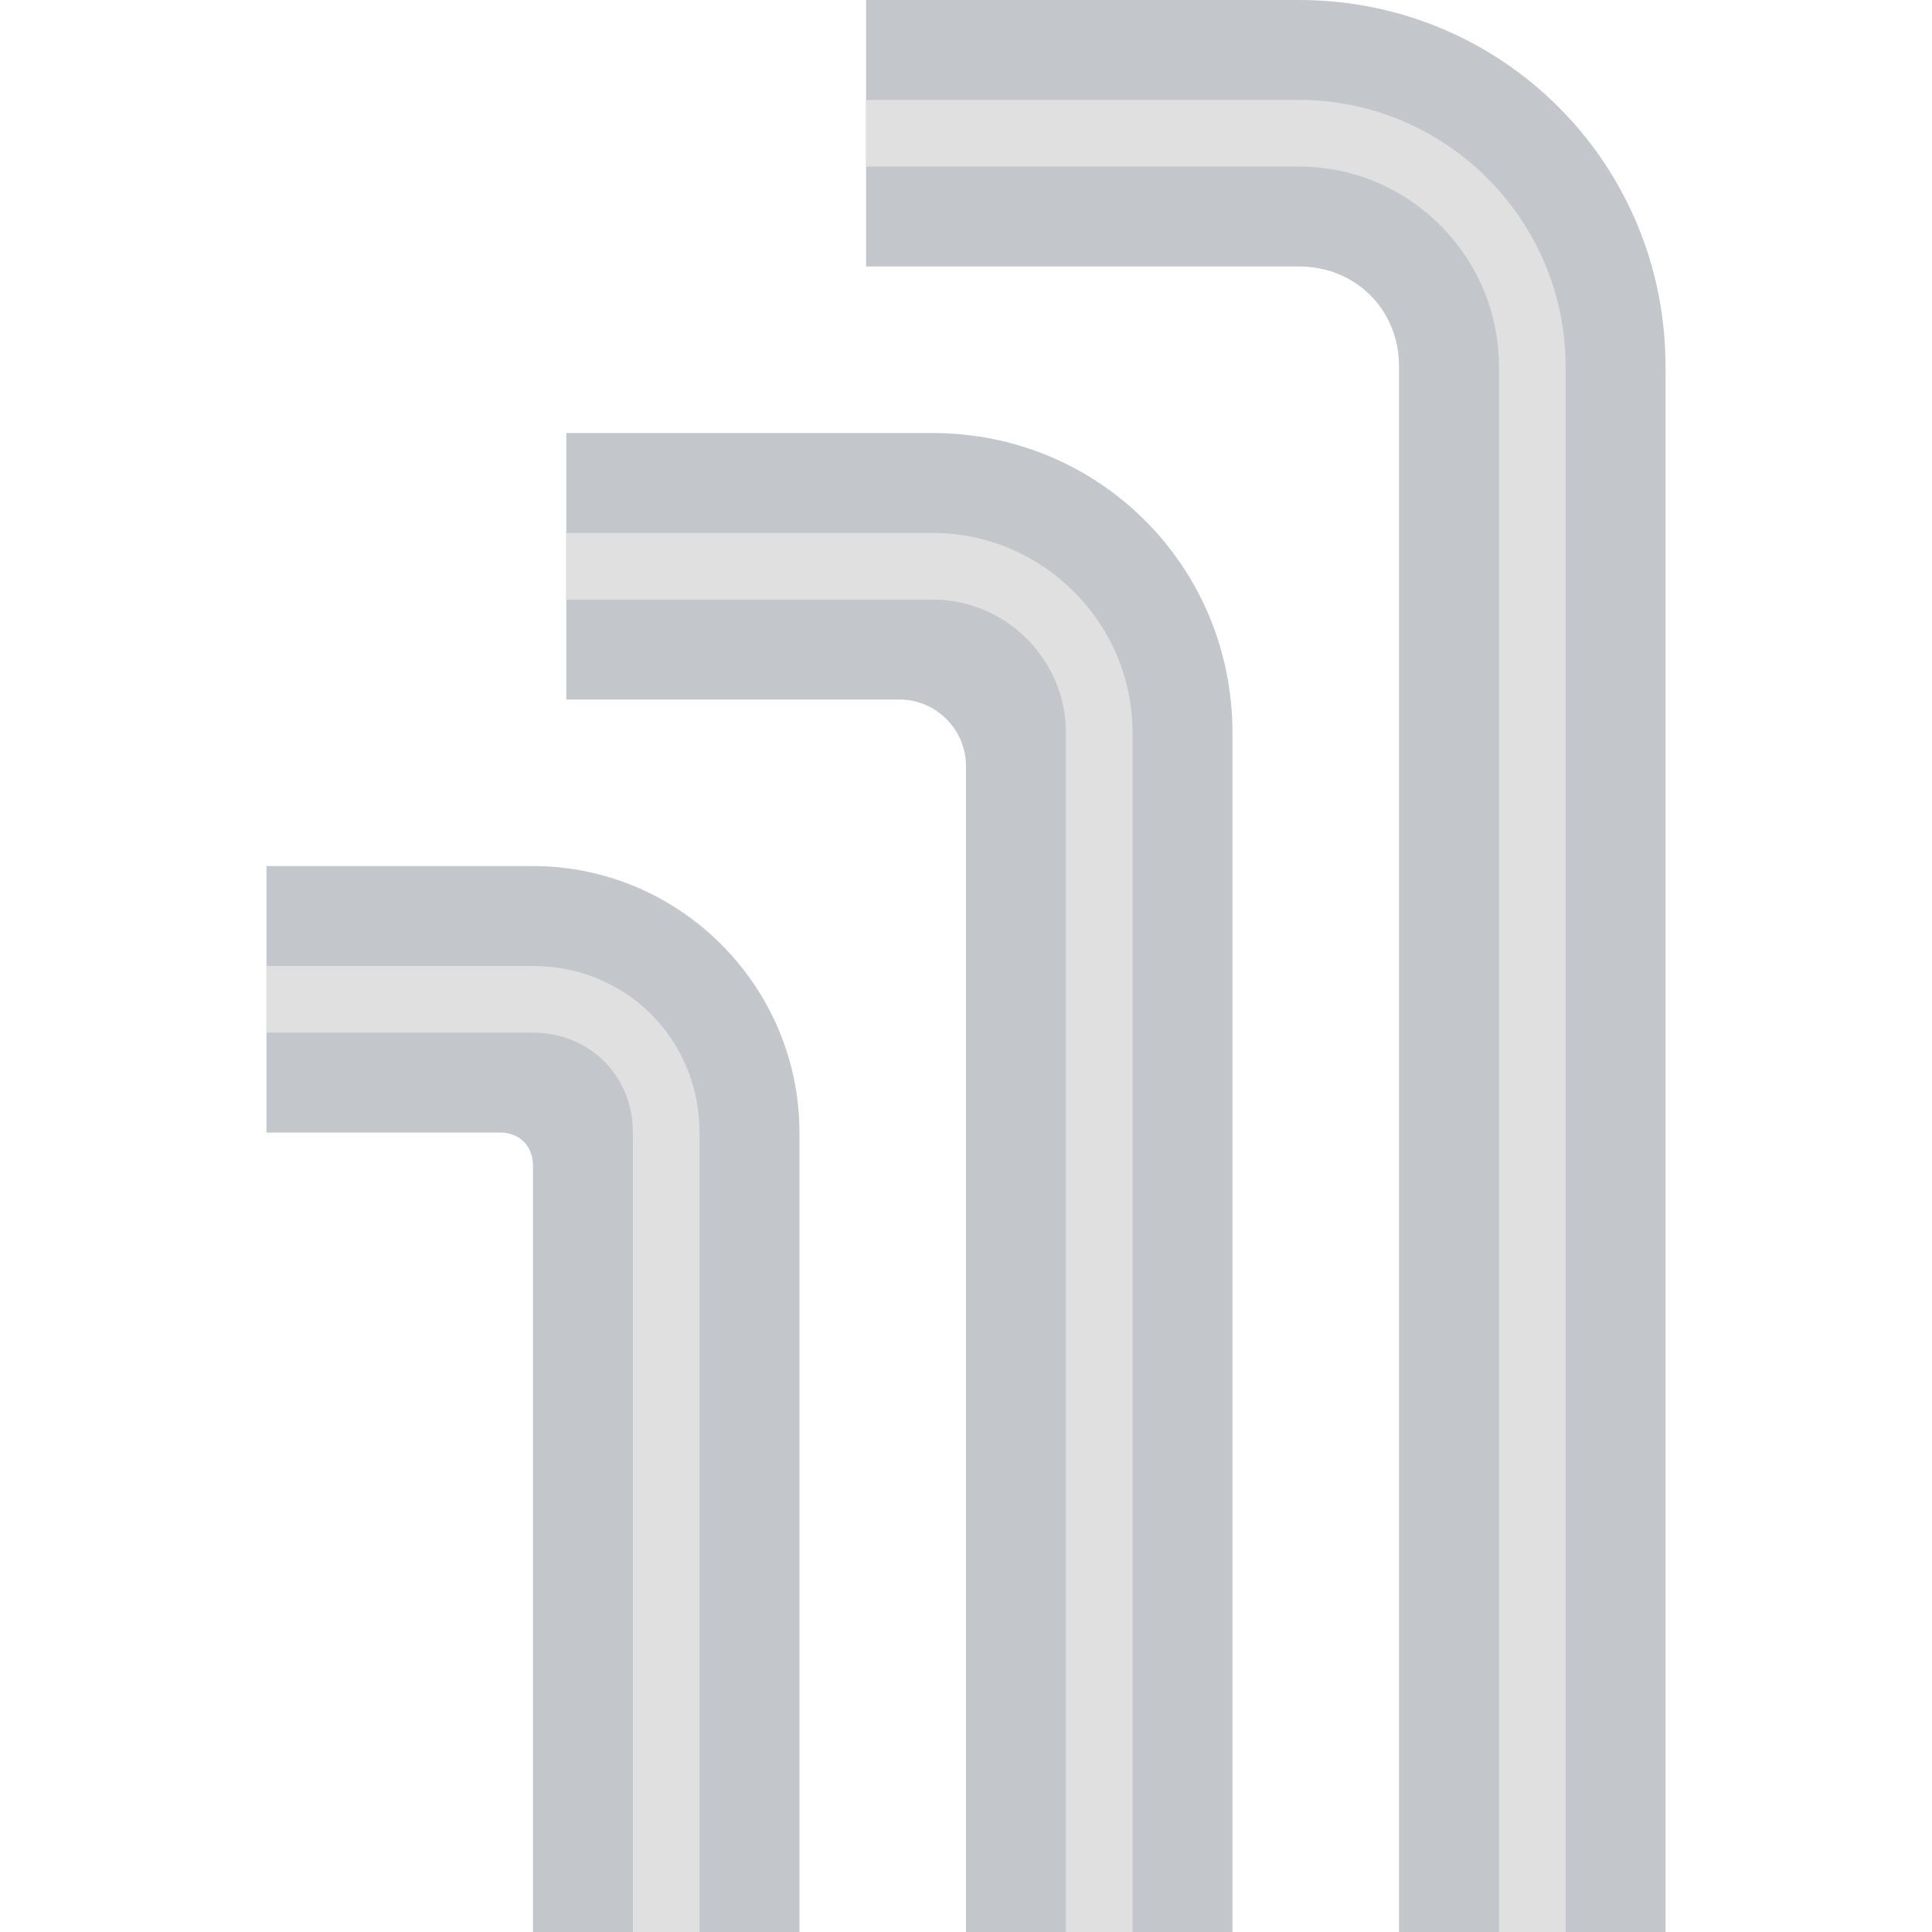
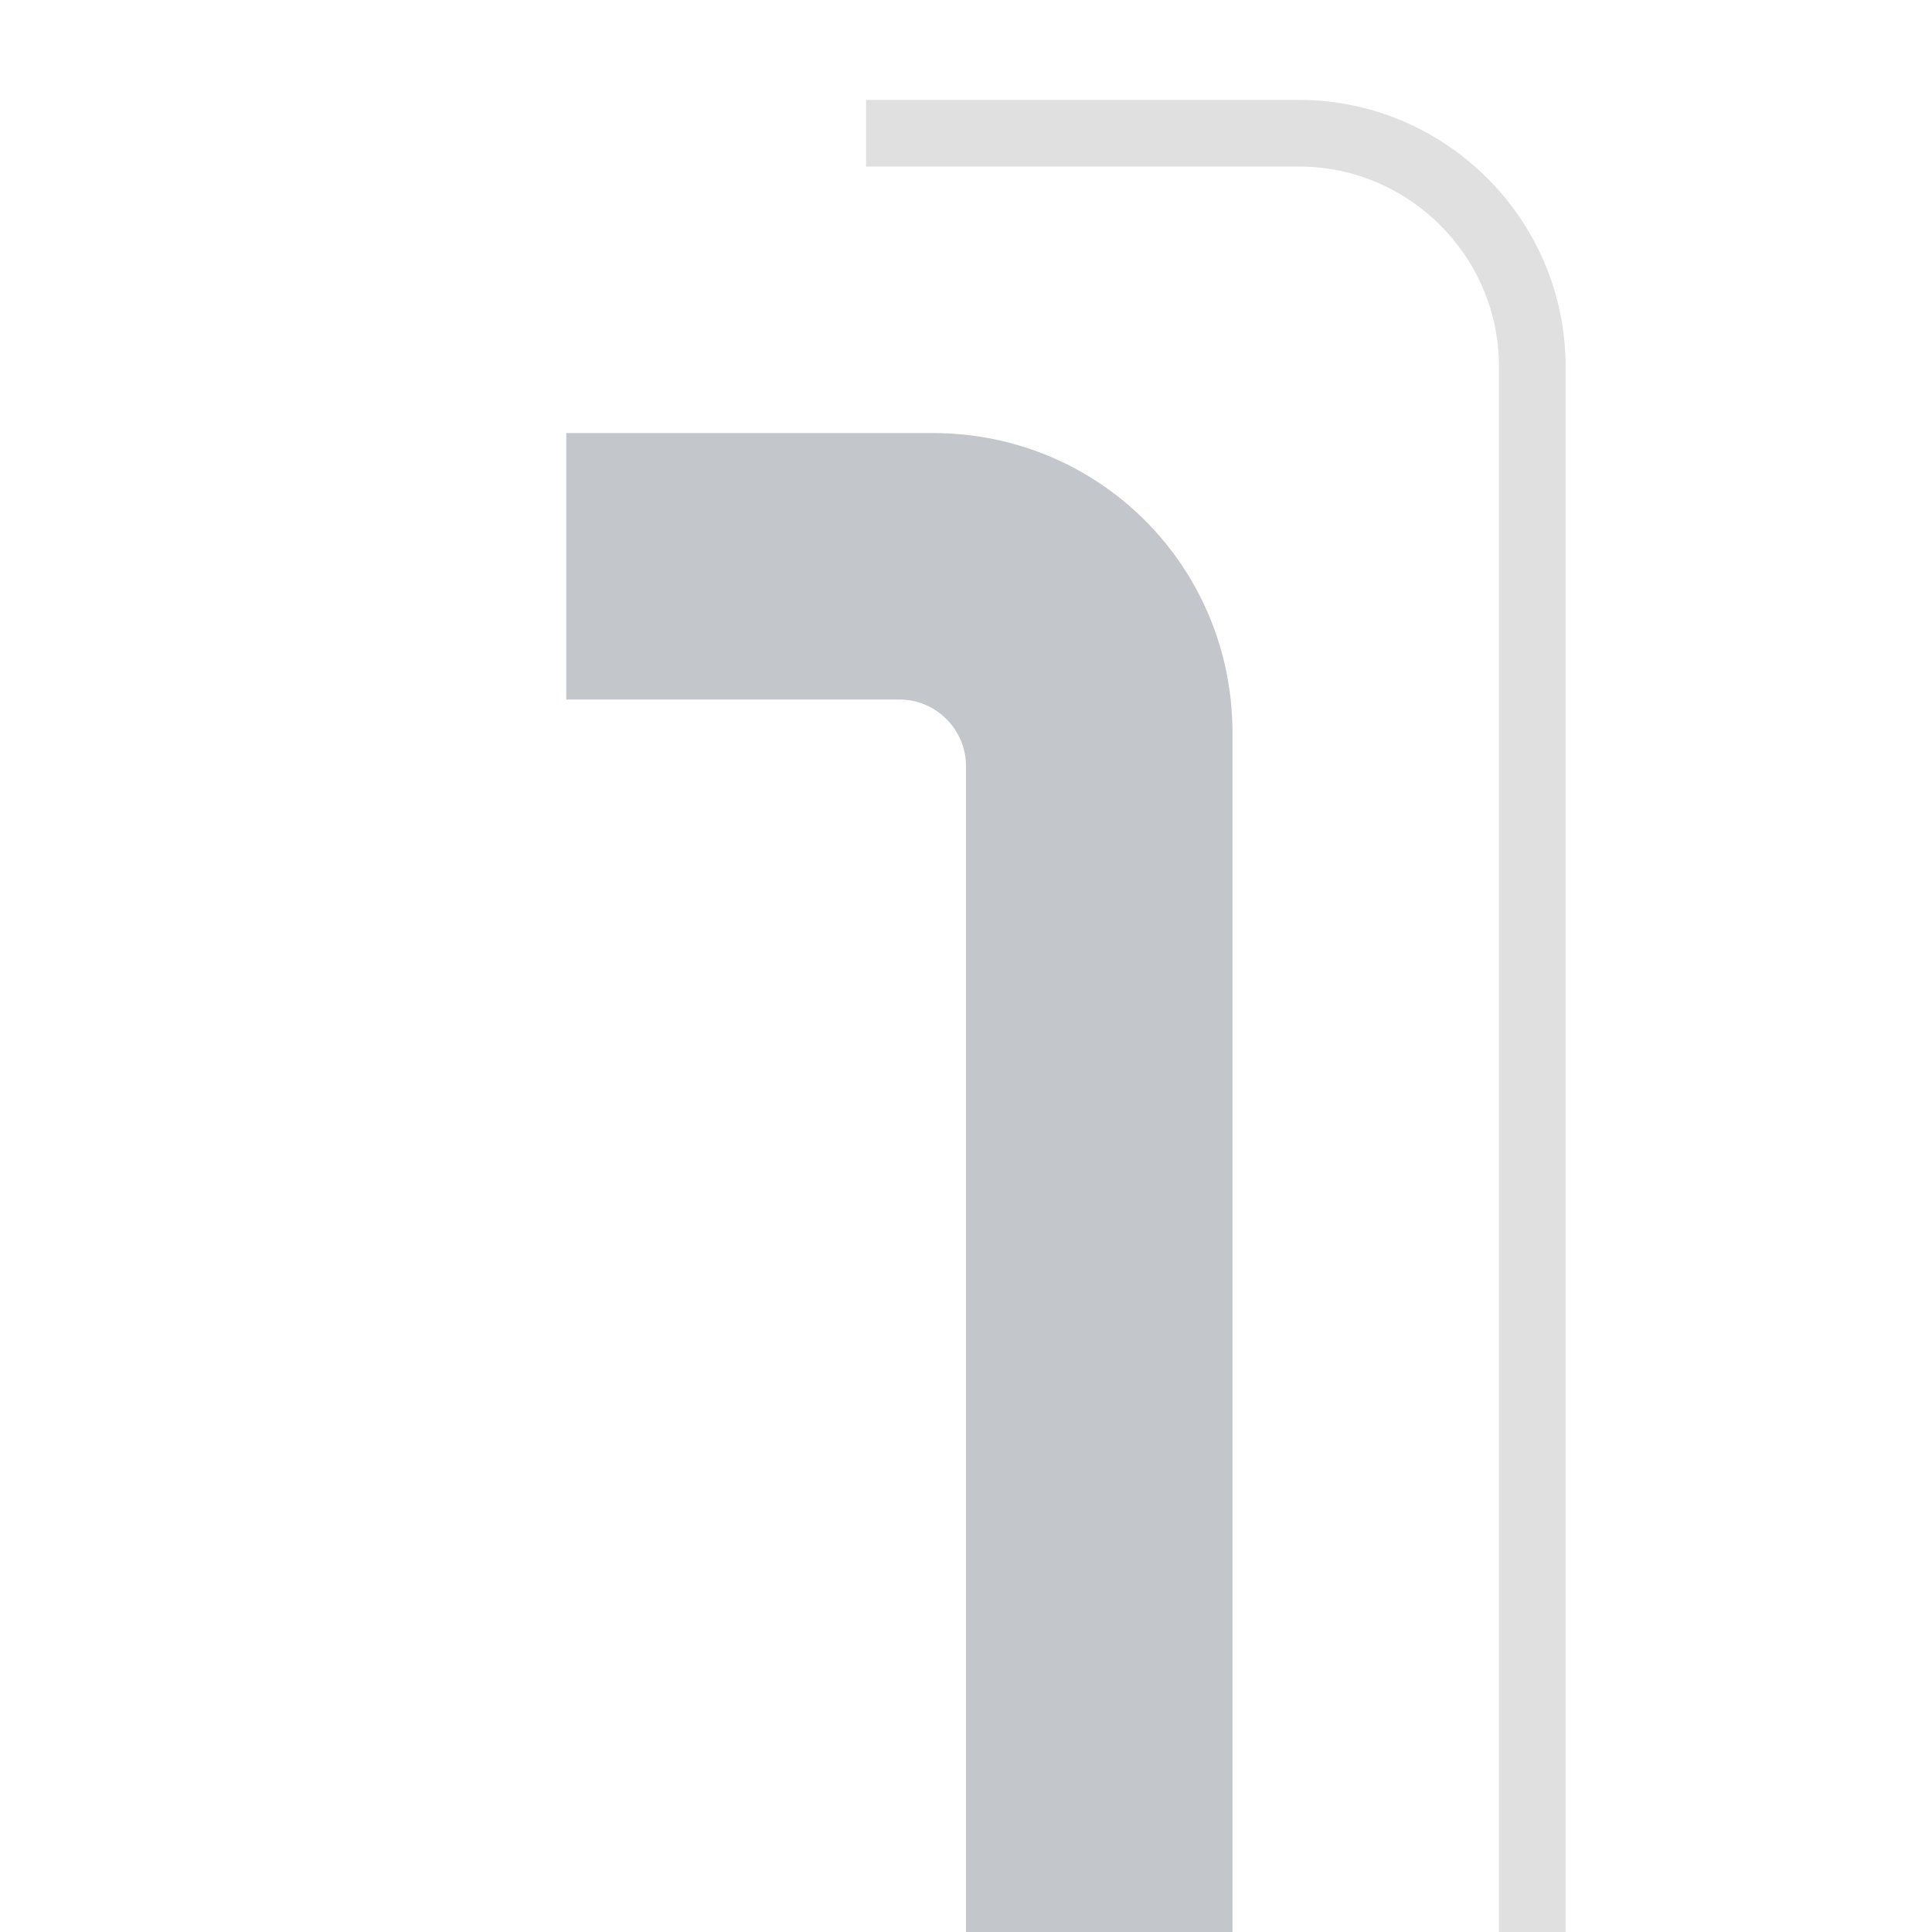
<svg xmlns="http://www.w3.org/2000/svg" height="800px" width="800px" version="1.1" id="Layer_1" viewBox="0 0 512 512" xml:space="preserve">
  <g>
-     <path style="fill:#C3C7CB;" d="M441.379,512h-70.621V97.103c0-15.007-11.476-26.483-26.483-26.483H229.517V0h114.759   c53.848,0,97.103,43.255,97.103,97.103V512z" />
    <path style="fill:#C3C7CB;" d="M326.621,512H256V203.034c0-9.71-7.945-17.655-17.655-17.655h-88.276v-70.621h97.103   c44.138,0,79.448,35.31,79.448,79.448V512z" />
-     <path style="fill:#C3C7CB;" d="M211.862,512h-70.621V308.966c0-5.297-3.531-8.828-8.828-8.828H70.621v-70.621h70.621   c38.841,0,70.621,31.779,70.621,70.621V512z" />
  </g>
  <g>
    <path style="fill:#E0E0E0;" d="M414.897,512h-17.655V97.103c0-29.131-23.834-52.966-52.966-52.966H229.517V26.483h114.759   c38.841,0,70.621,31.779,70.621,70.621V512z" />
-     <path style="fill:#E0E0E0;" d="M300.138,512h-17.655V194.207c0-19.421-15.89-35.31-35.31-35.31h-97.103v-17.655h97.103   c29.131,0,52.966,23.834,52.966,52.966V512z" />
-     <path style="fill:#E0E0E0;" d="M185.379,512h-17.655V300.138c0-15.007-11.476-26.483-26.483-26.483H70.621V256h70.621   c24.717,0,44.138,19.421,44.138,44.138V512z" />
  </g>
</svg>